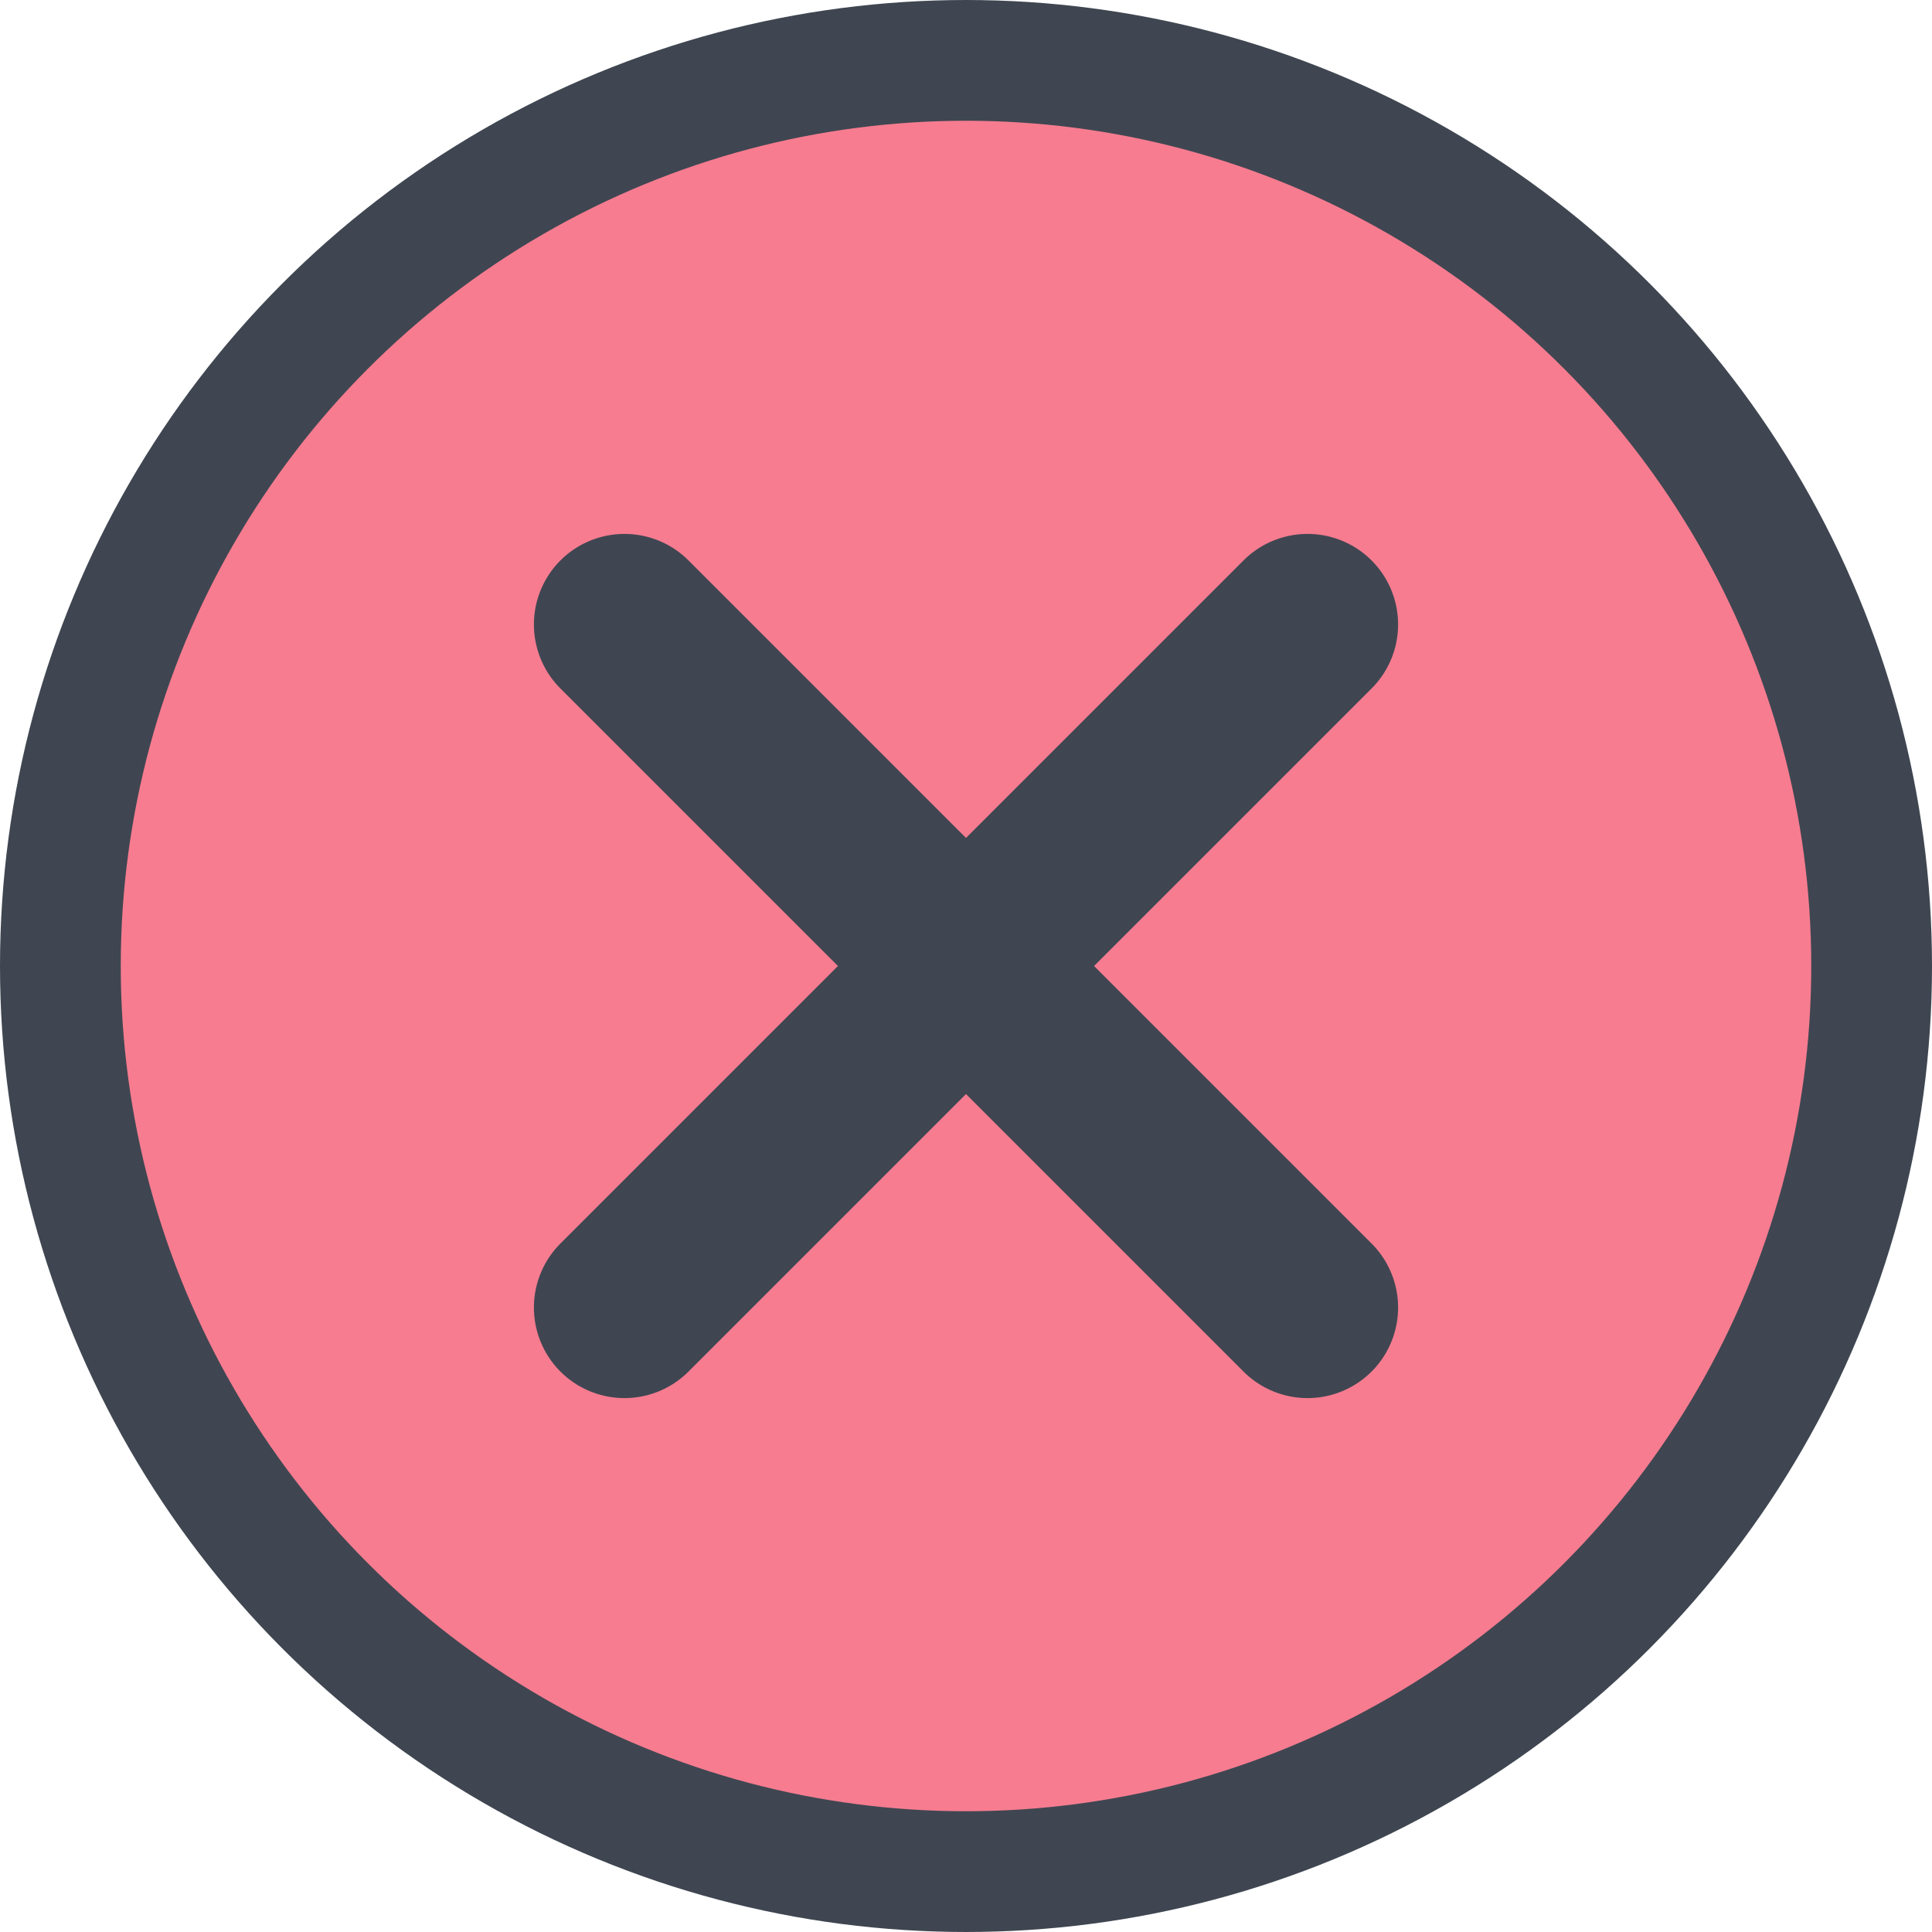
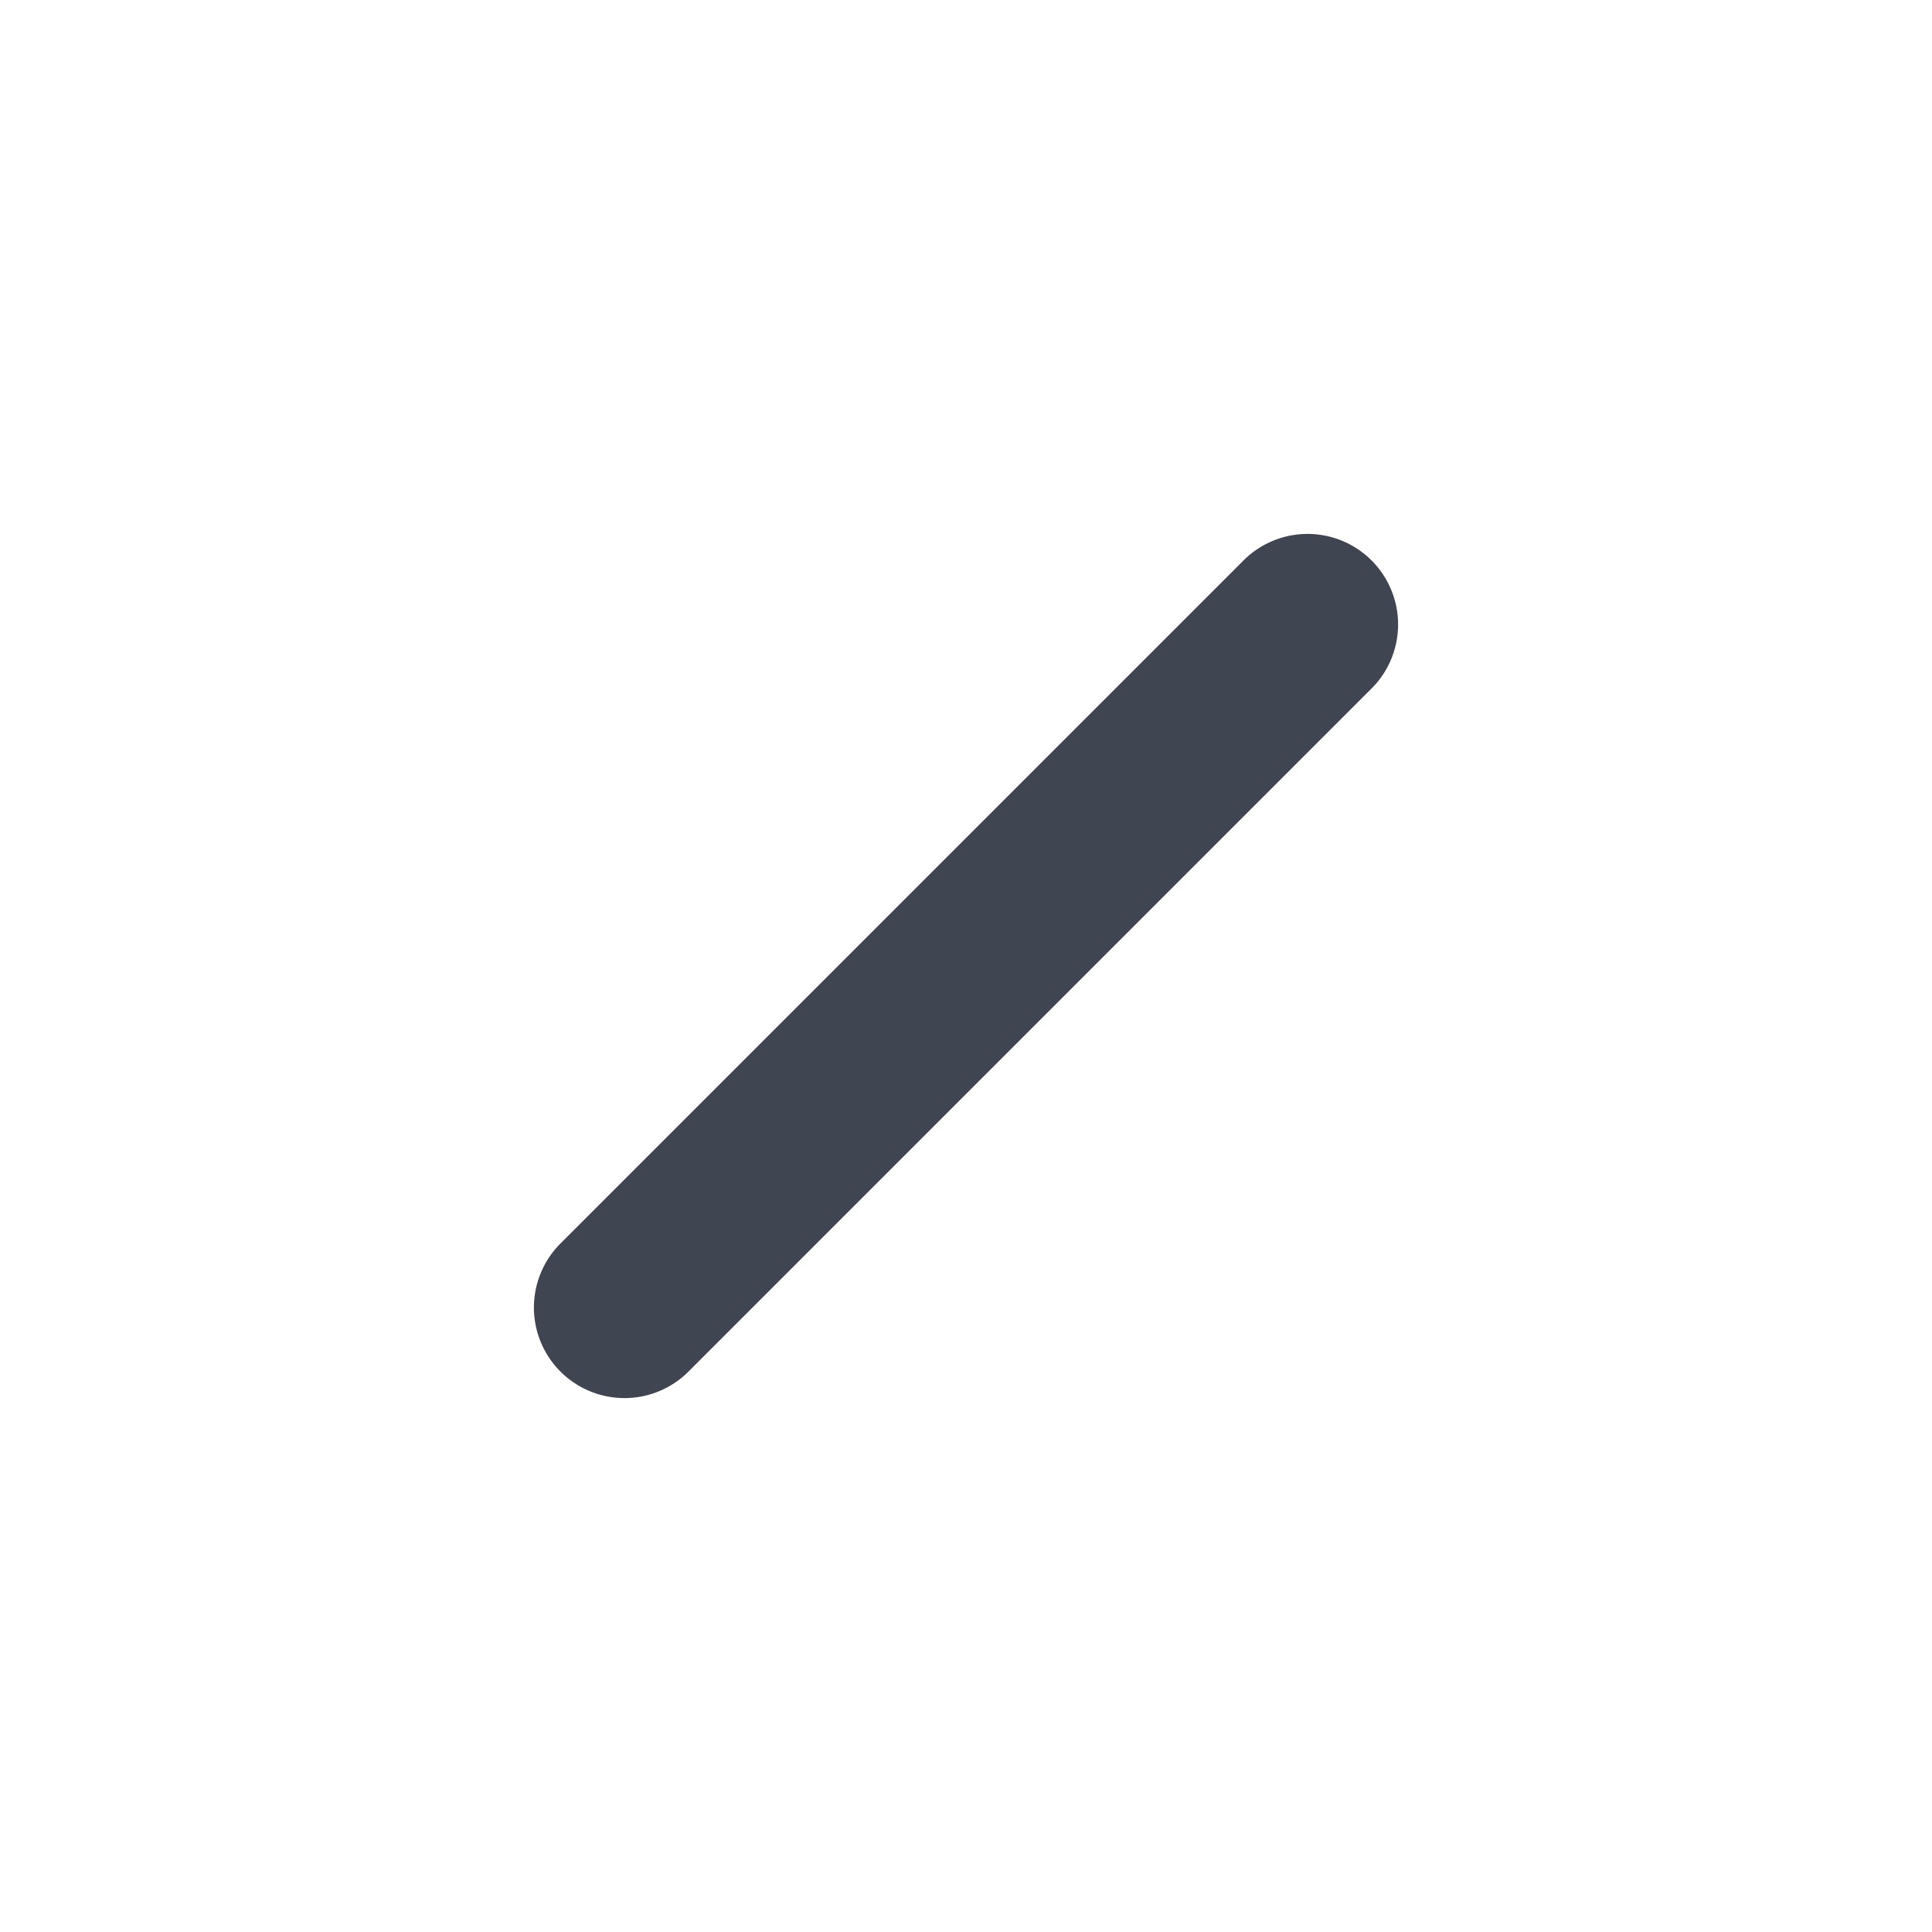
<svg xmlns="http://www.w3.org/2000/svg" width="64px" height="64px" viewBox="0 0 64 64" version="1.1">
  <title>End</title>
  <g id="Page-1" stroke="none" stroke-width="1" fill="none" fill-rule="evenodd">
    <g id="Desktop" transform="translate(-251, -510)" stroke="#3F4651">
      <g id="End" transform="translate(253, 512)">
-         <circle id="Oval" stroke-width="4" fill="#F77C90" cx="30" cy="30" r="30" />
-         <line x1="30" y1="14" x2="30" y2="46" id="Path-3" stroke-width="6" stroke-linecap="round" stroke-linejoin="round" transform="translate(30, 30) rotate(-45) translate(-30, -30) " />
        <line x1="30" y1="14" x2="30" y2="46" id="Path-3-Copy" stroke-width="6" stroke-linecap="round" stroke-linejoin="round" transform="translate(30, 30) scale(1, -1) rotate(-45) translate(-30, -30) " />
      </g>
    </g>
  </g>
</svg>